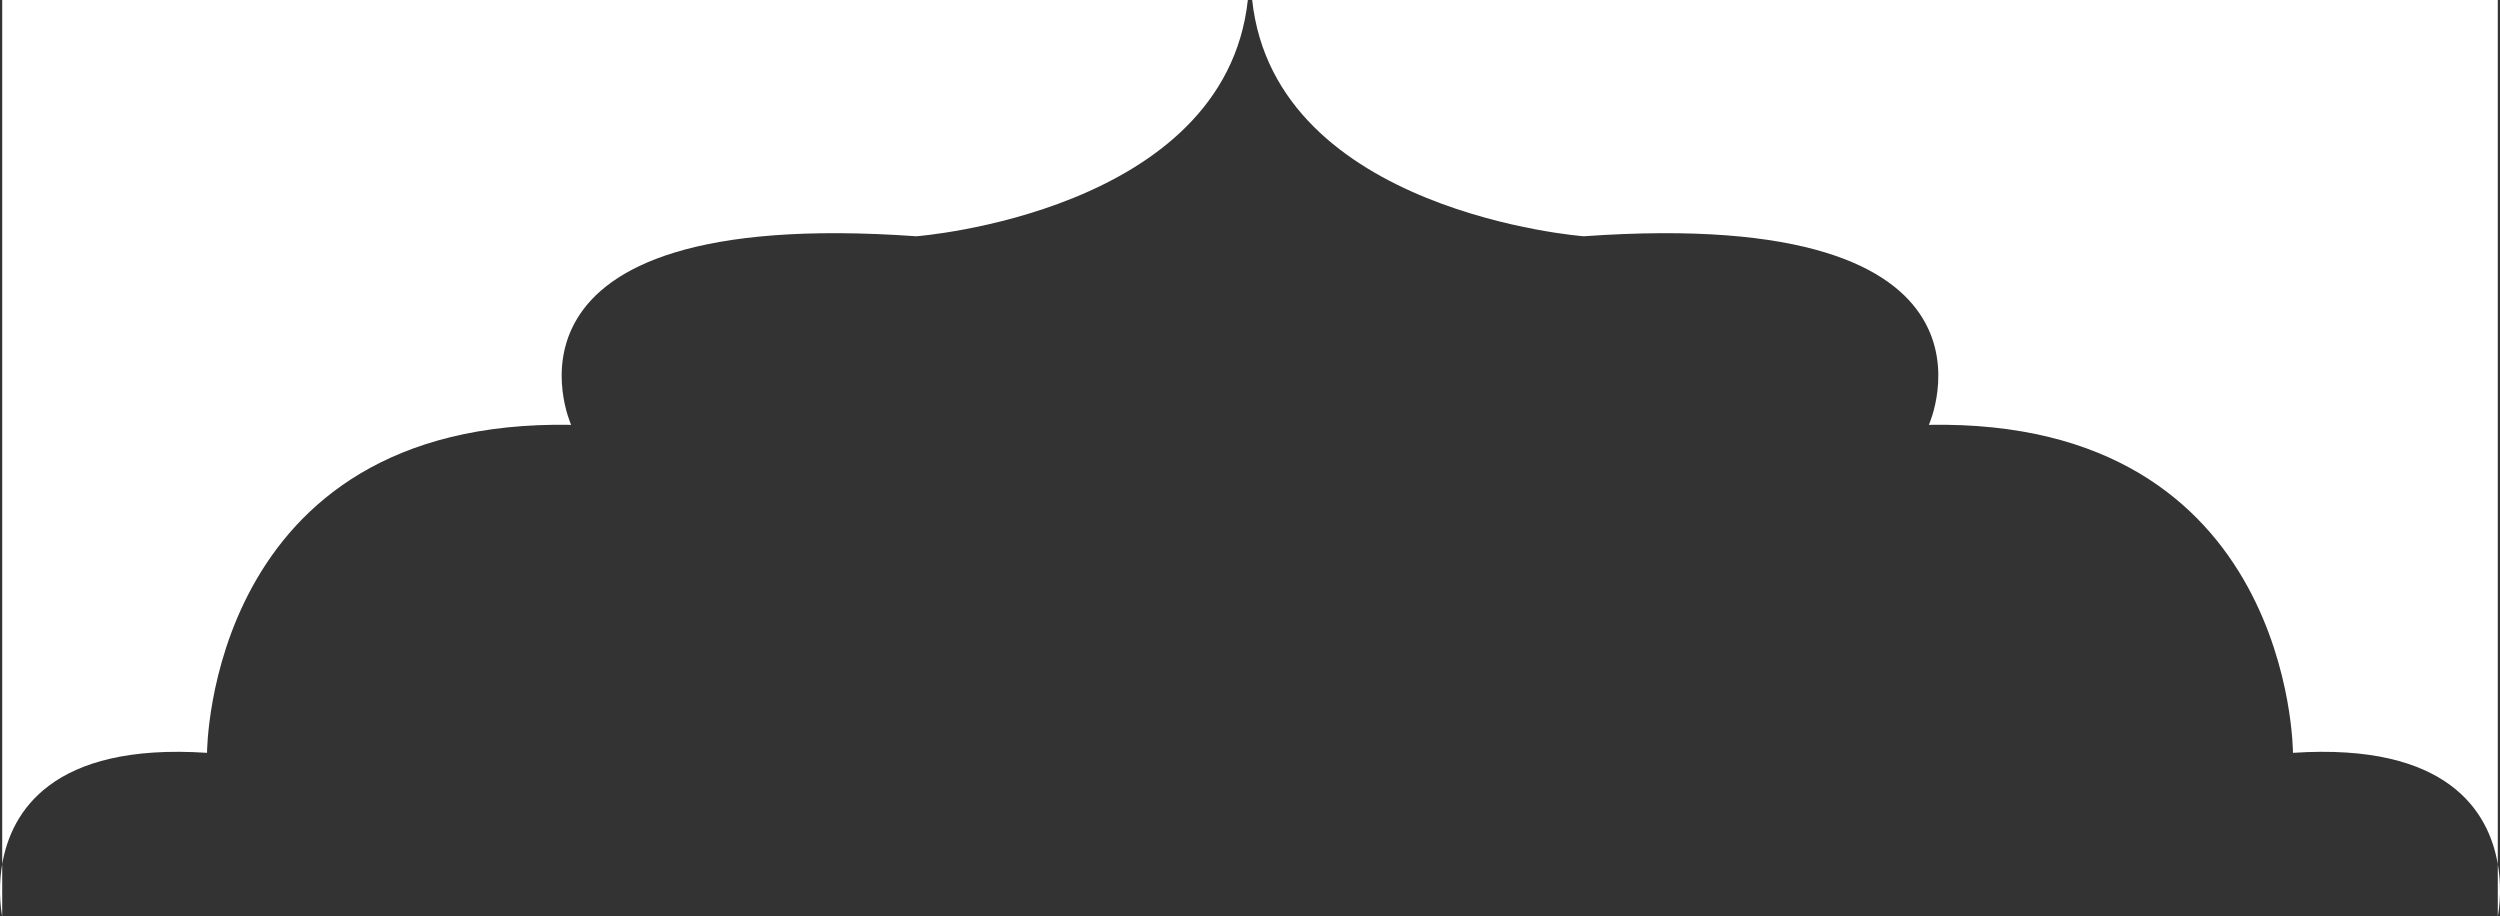
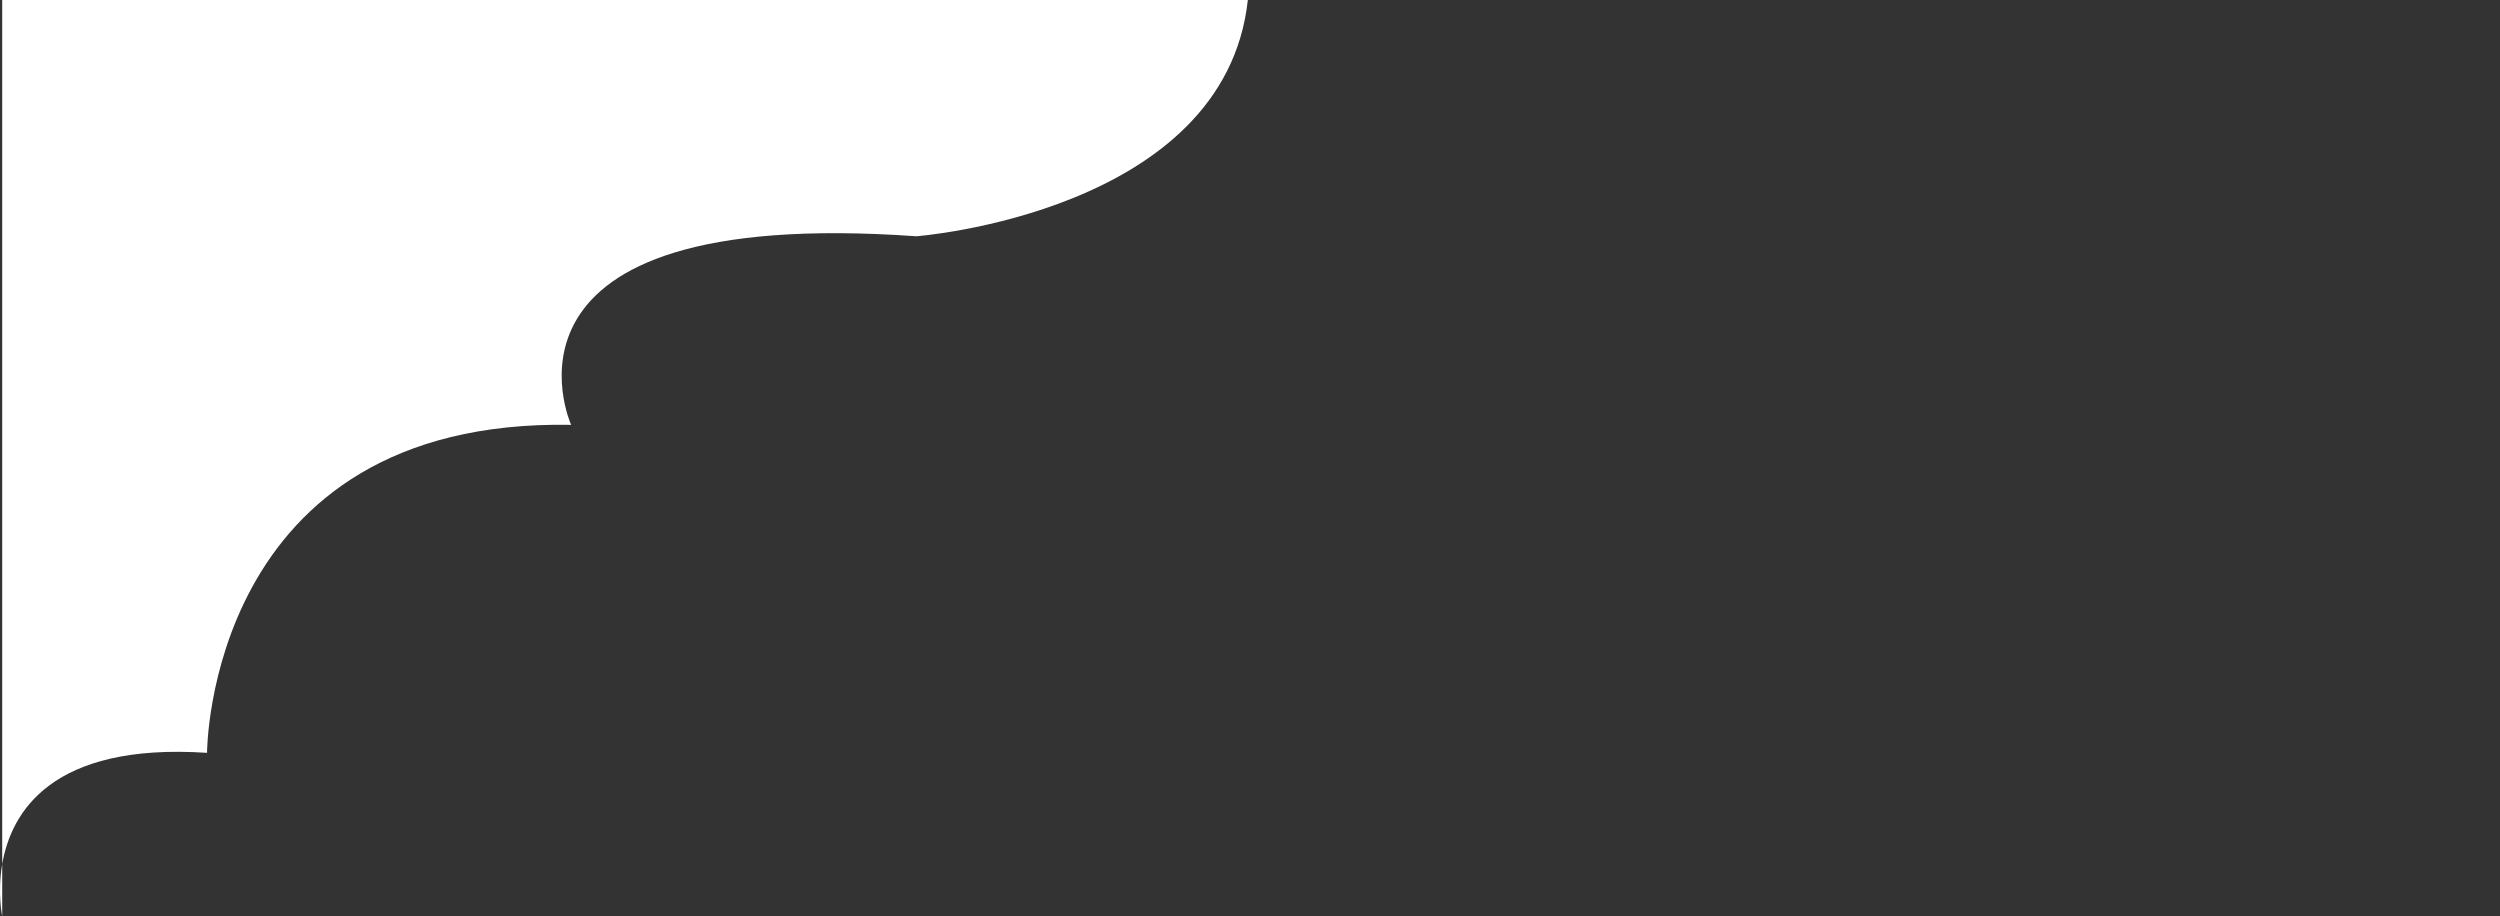
<svg xmlns="http://www.w3.org/2000/svg" width="401" height="147" viewBox="0 0 401 147" fill="none">
  <rect x="0" y="0" width="401" height="147" fill="#333333" stroke="none" />
  <path d="M0.354 147C0.354 147 -0.442 143.269 0.354 138.611V0H200.153C196.437 34.131 146.98 37.898 146.98 37.898C75.696 32.837 91.607 68.145 91.607 68.145C33.21 67.086 33.21 120.754 33.21 120.754C8.233 119.096 1.771 130.321 0.354 138.611V147Z" fill="#fff" />
-   <path d="M400.646 147C400.646 147 401.442 143.269 400.646 138.611V0H200.847C204.563 34.131 254.02 37.898 254.02 37.898C325.304 32.837 309.393 68.145 309.393 68.145C367.79 67.086 367.79 120.754 367.79 120.754C392.767 119.096 399.229 130.321 400.646 138.611V147Z" fill="#fff" />
</svg>